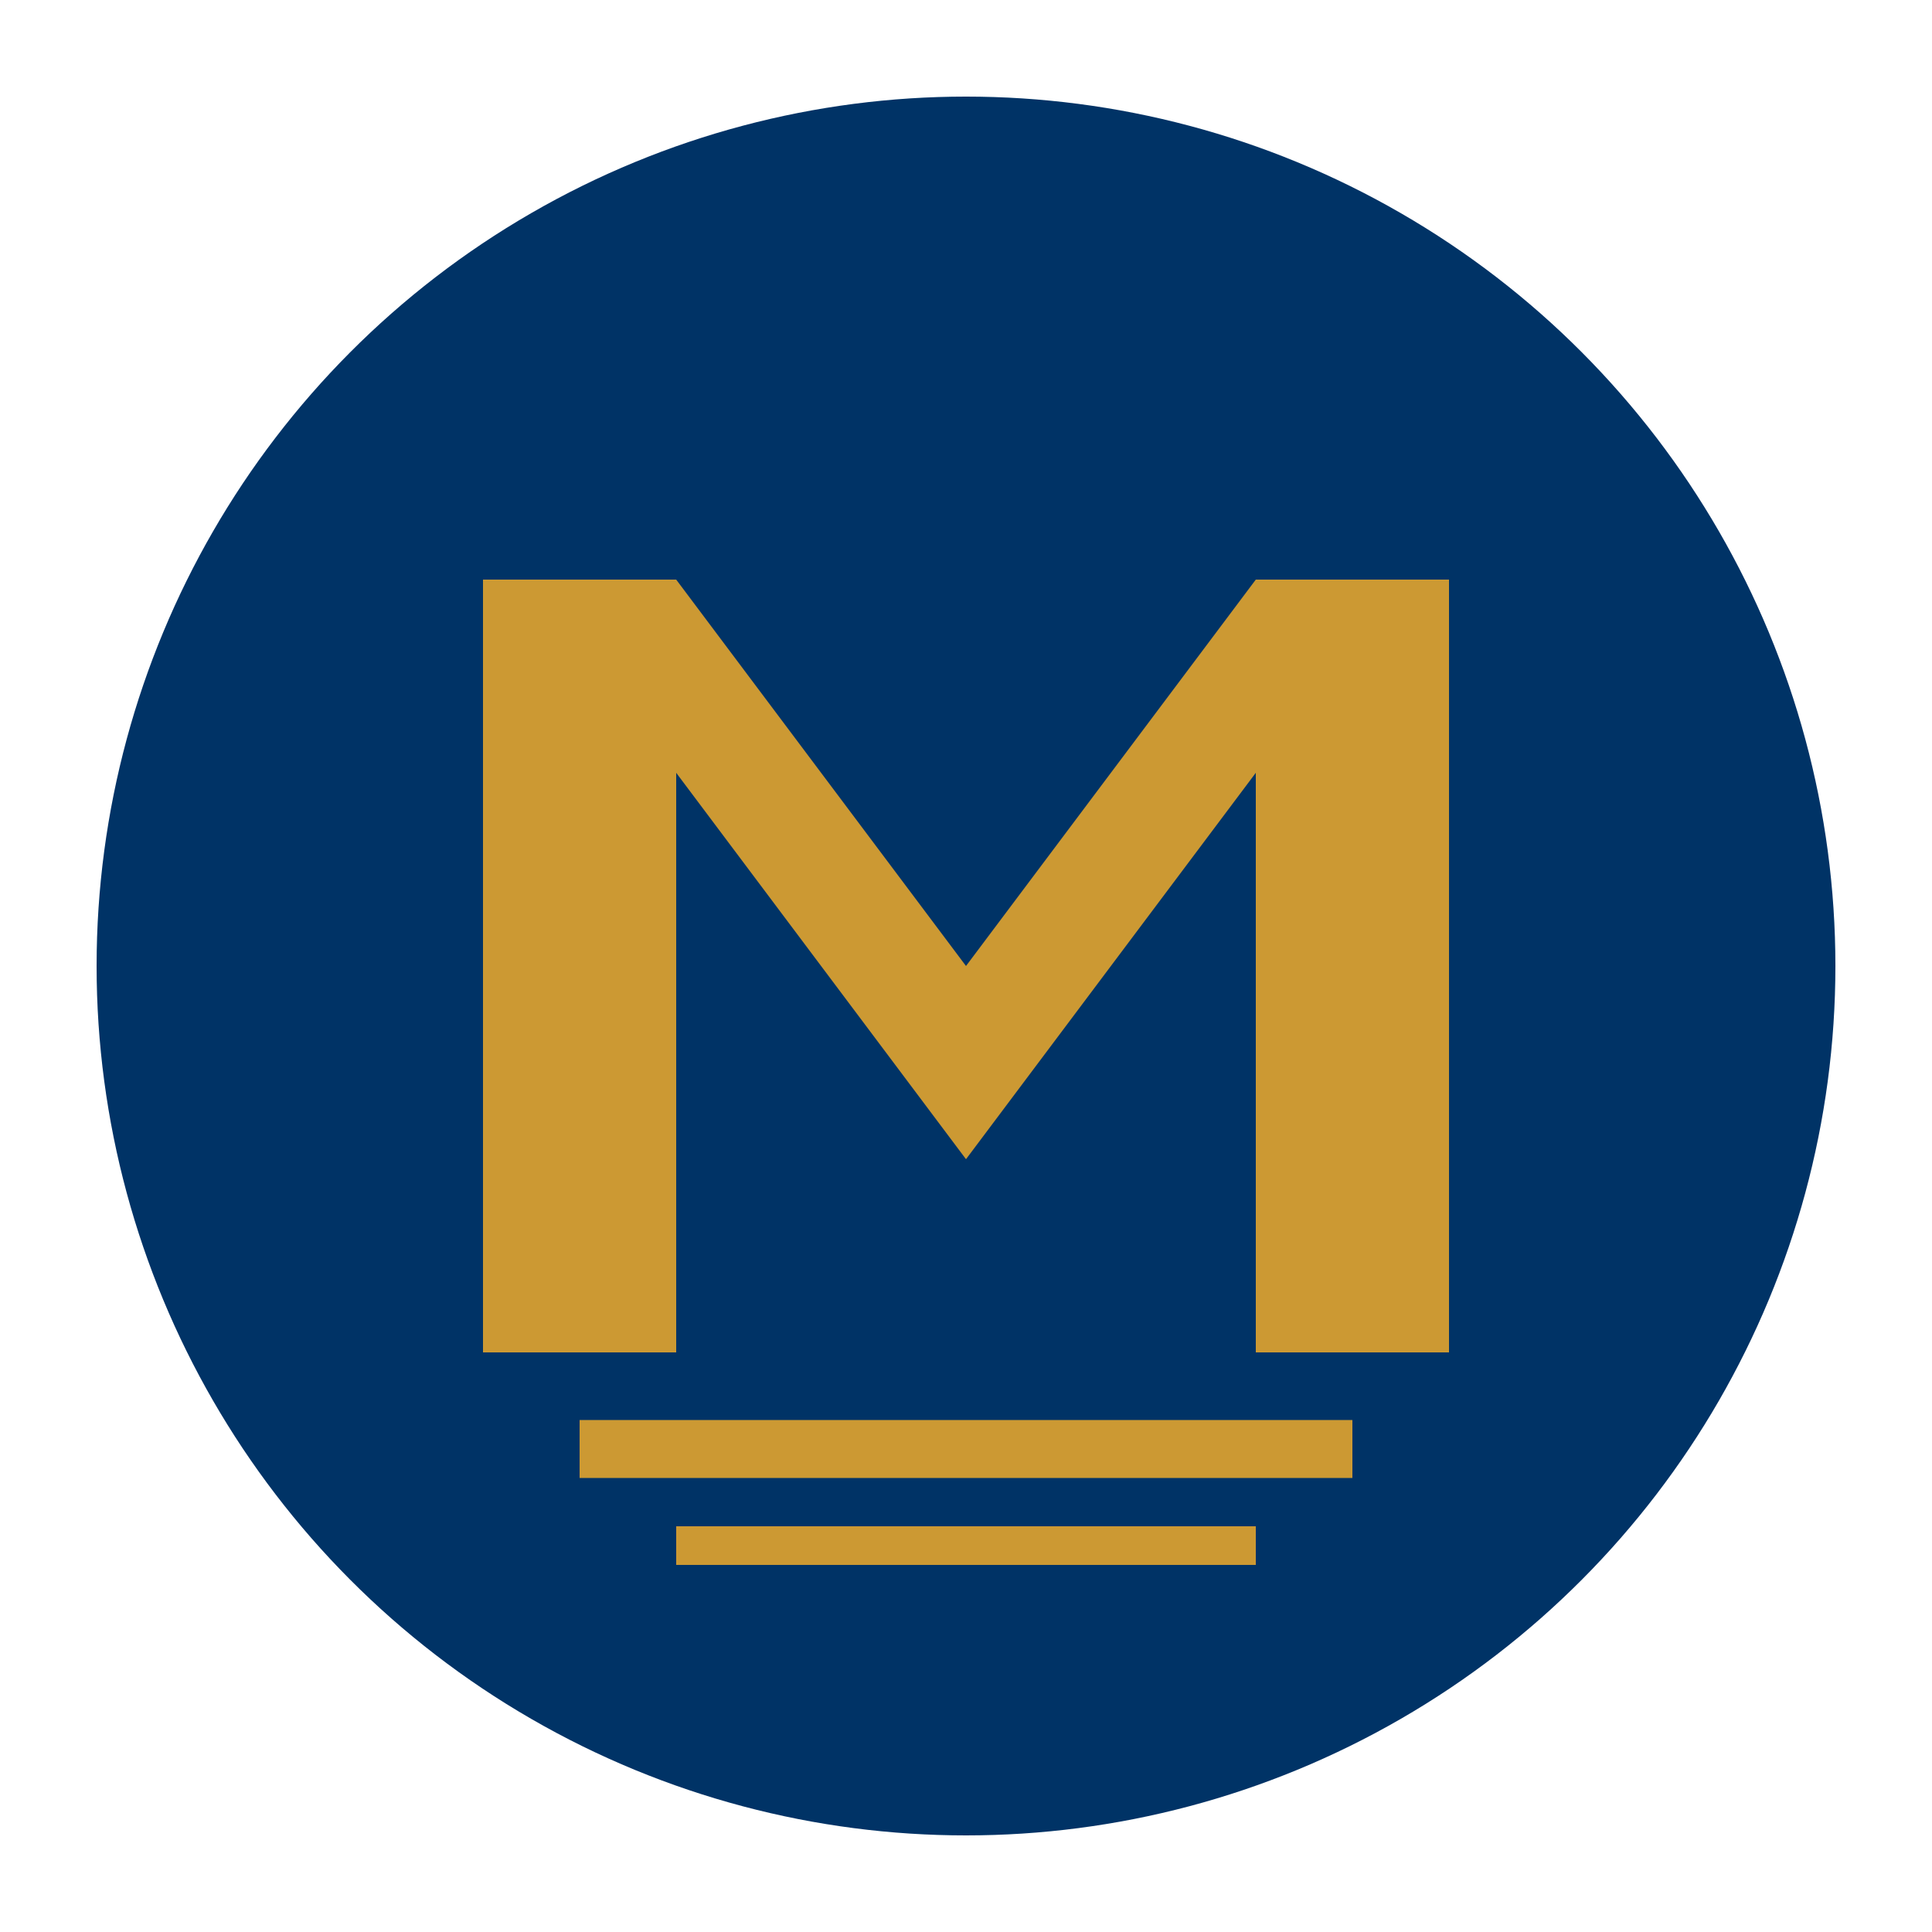
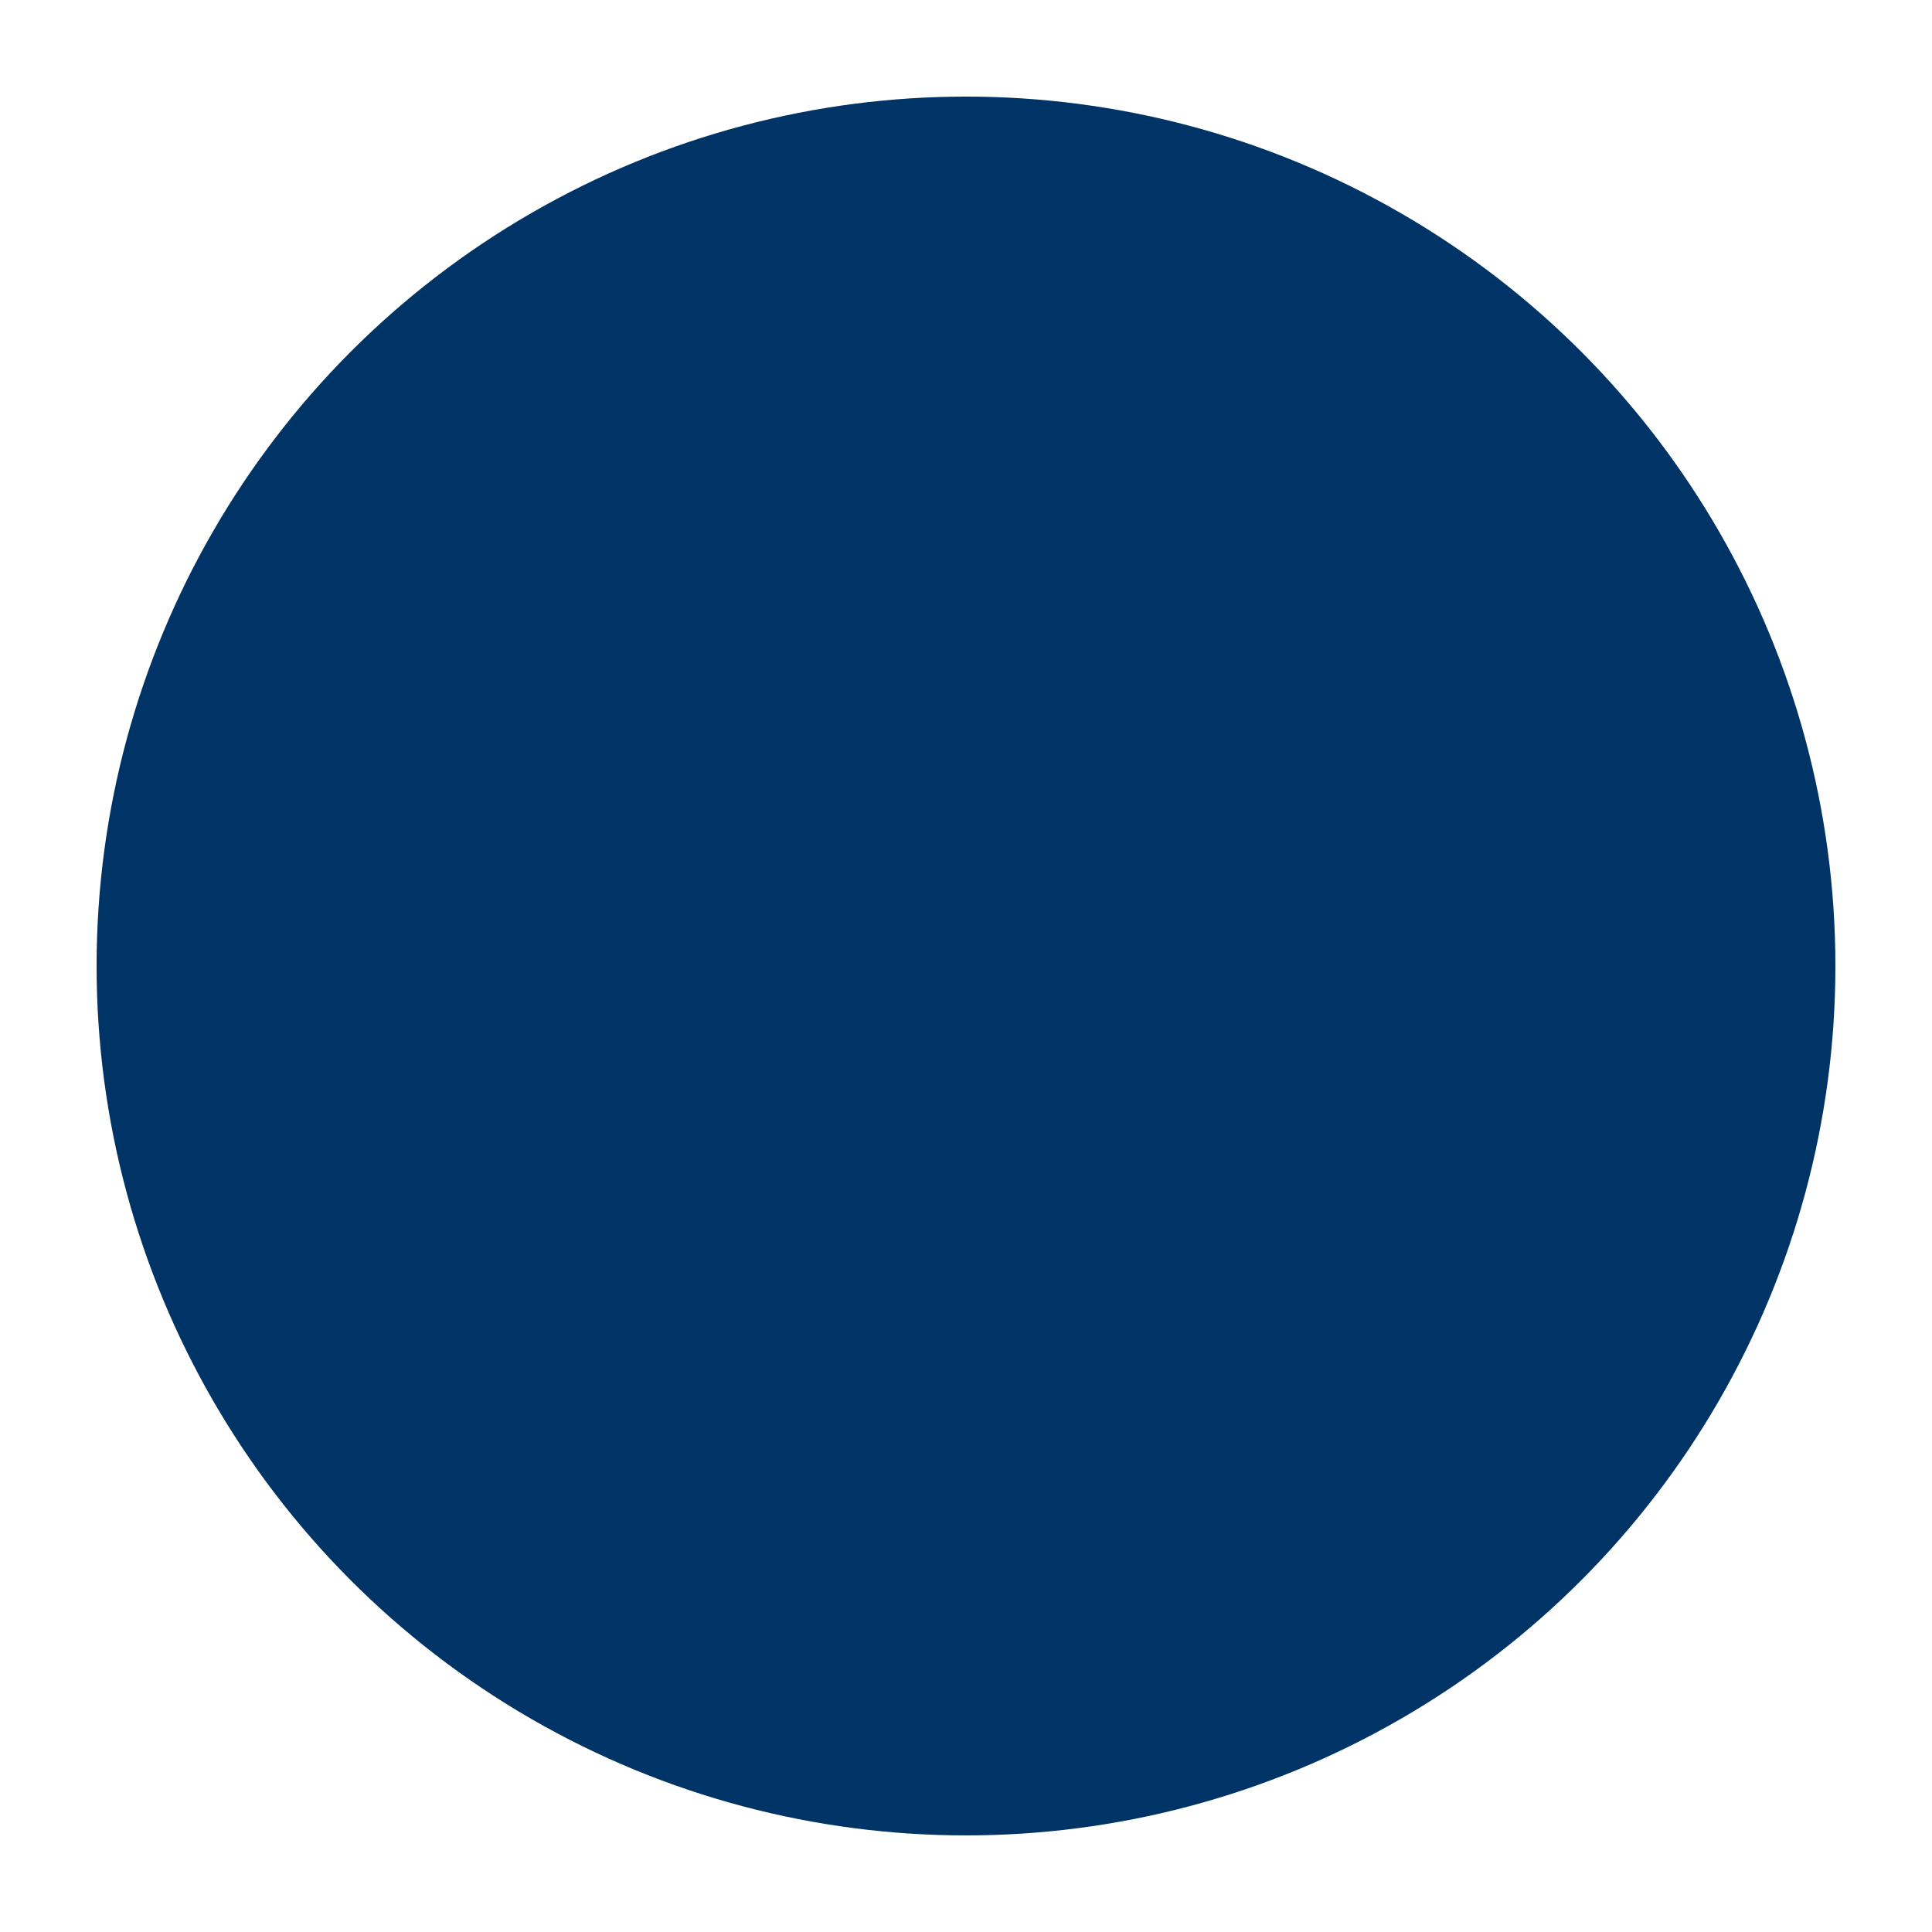
<svg xmlns="http://www.w3.org/2000/svg" viewBox="0 0 100 100" width="100" height="100">
  <circle cx="50" cy="50" r="45" fill="#003366" />
-   <path d="M25,30 L25,70 L35,70 L35,40 L50,60 L65,40 L65,70 L75,70 L75,30 L65,30 L50,50 L35,30 Z" fill="#cc9933" />
-   <line x1="30" y1="75" x2="70" y2="75" stroke="#cc9933" stroke-width="3" />
-   <line x1="35" y1="80" x2="65" y2="80" stroke="#cc9933" stroke-width="2" />
</svg>